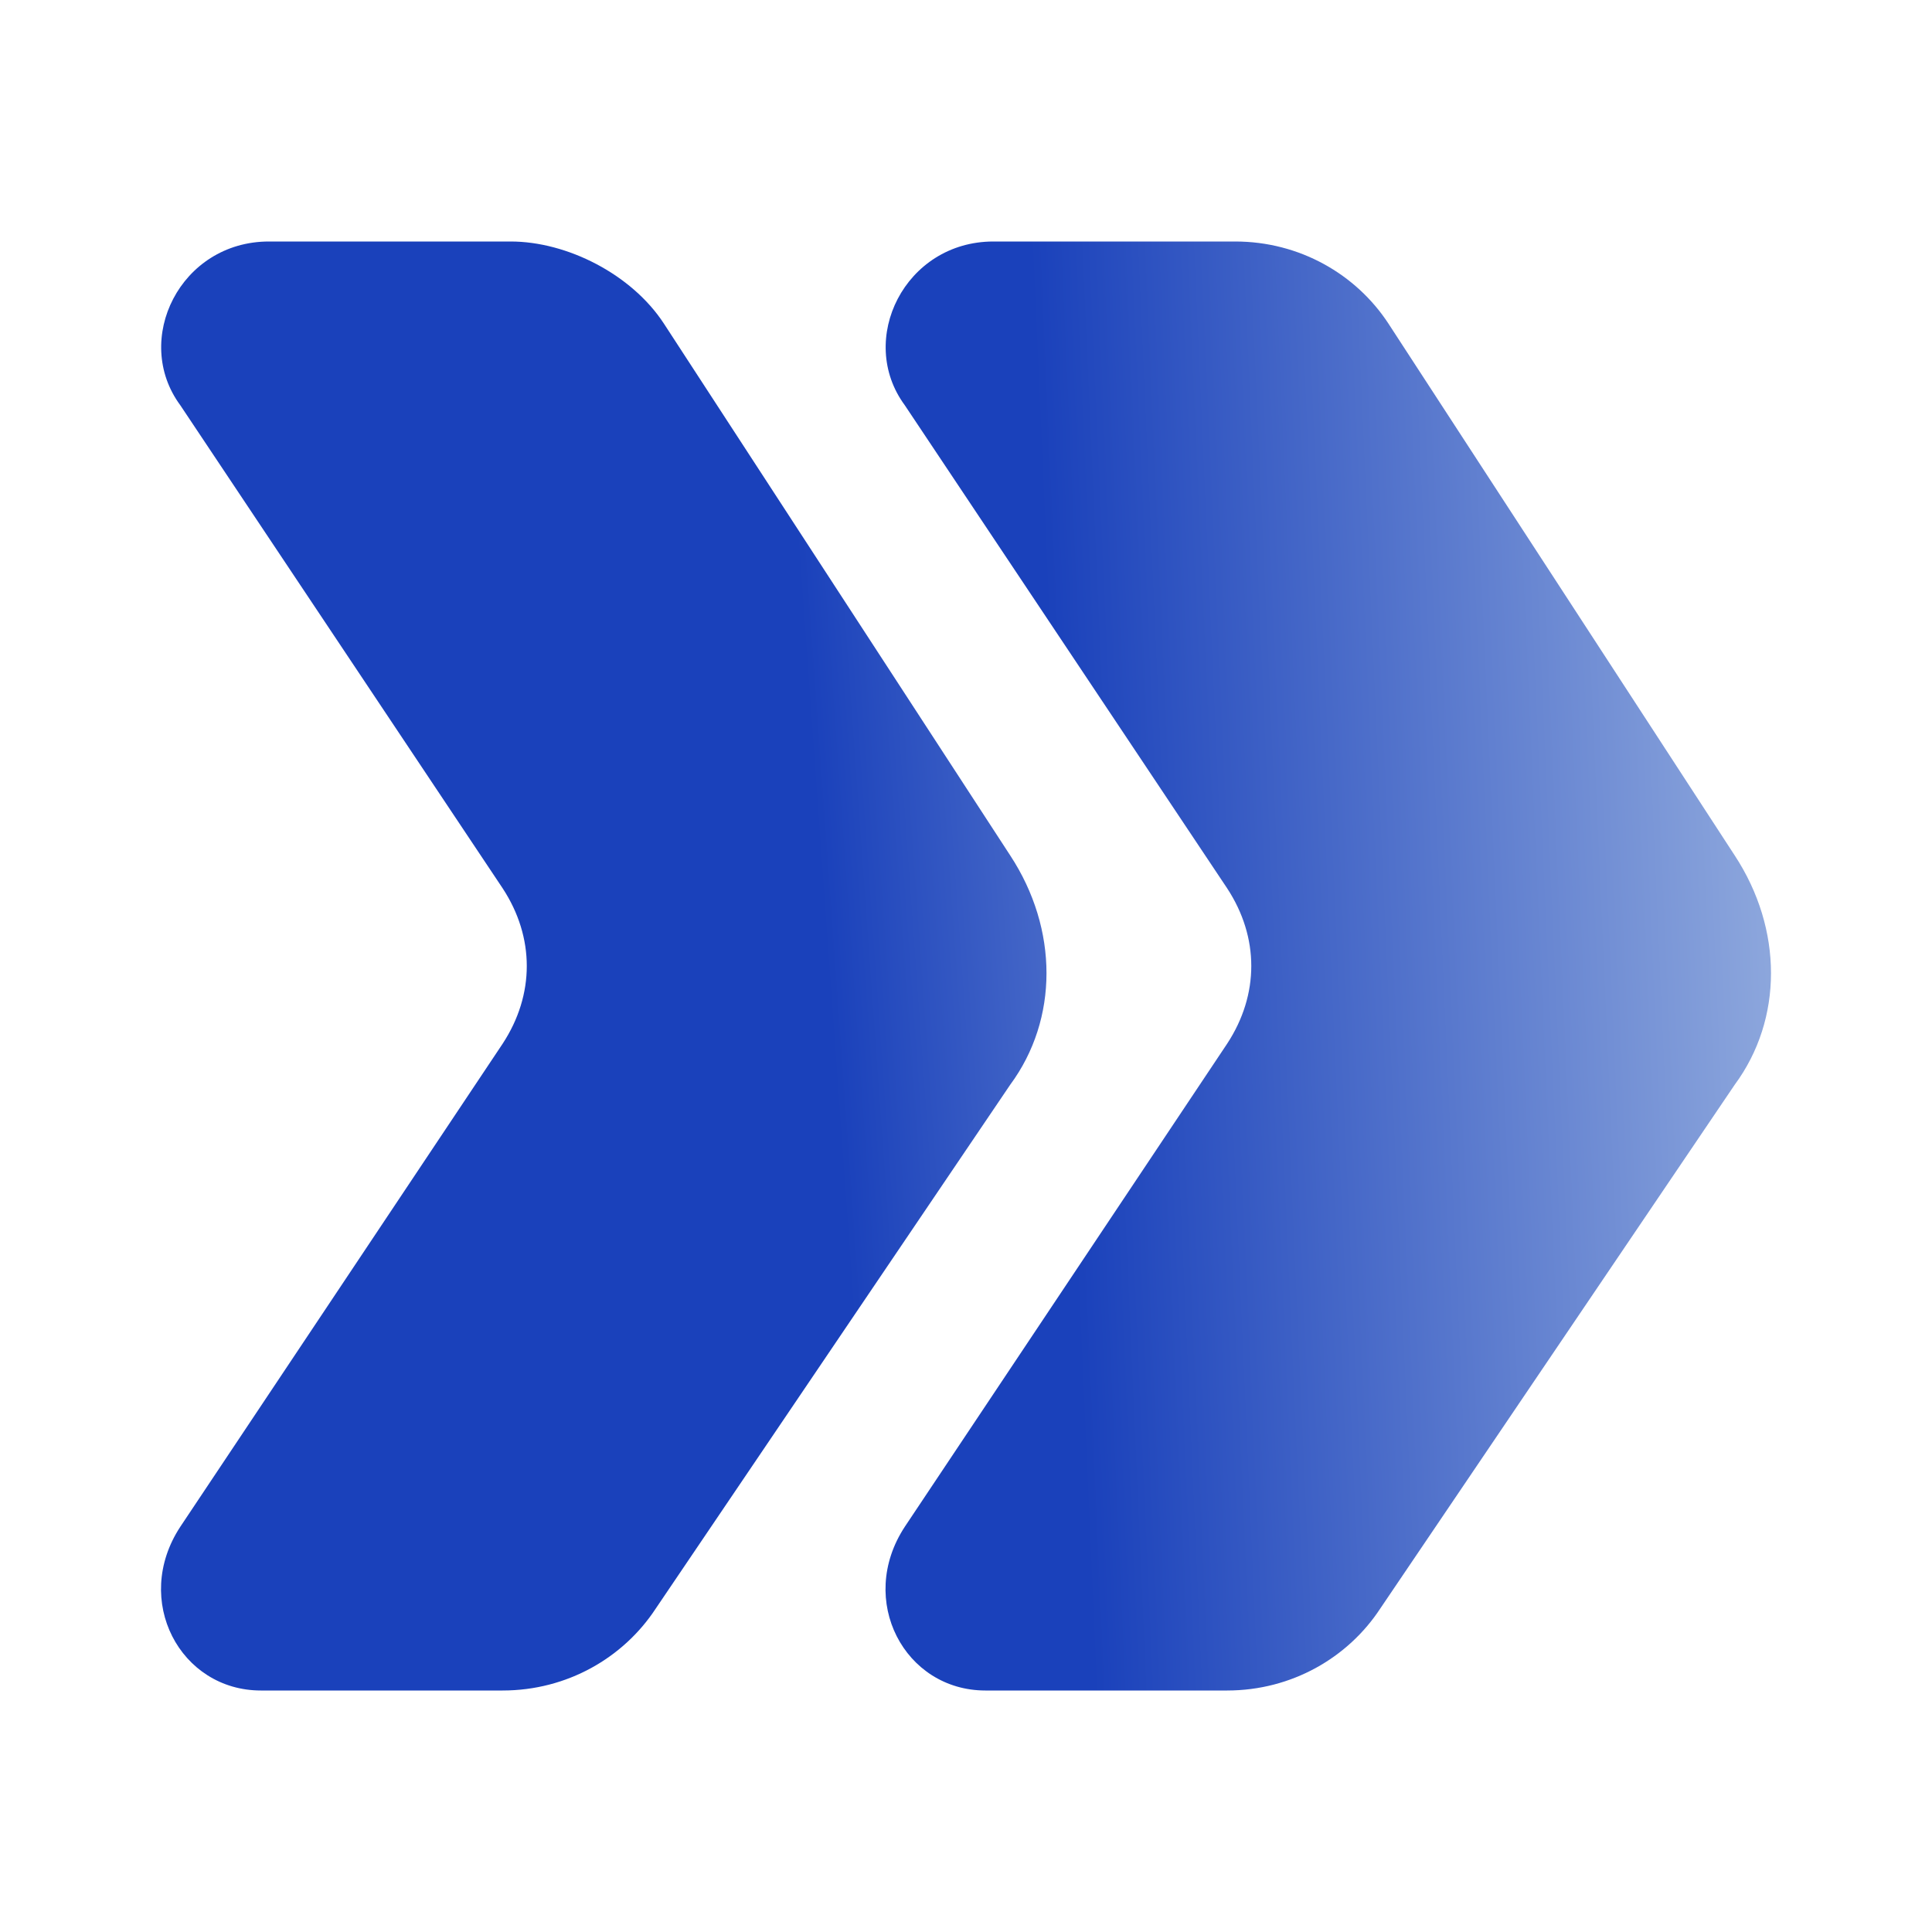
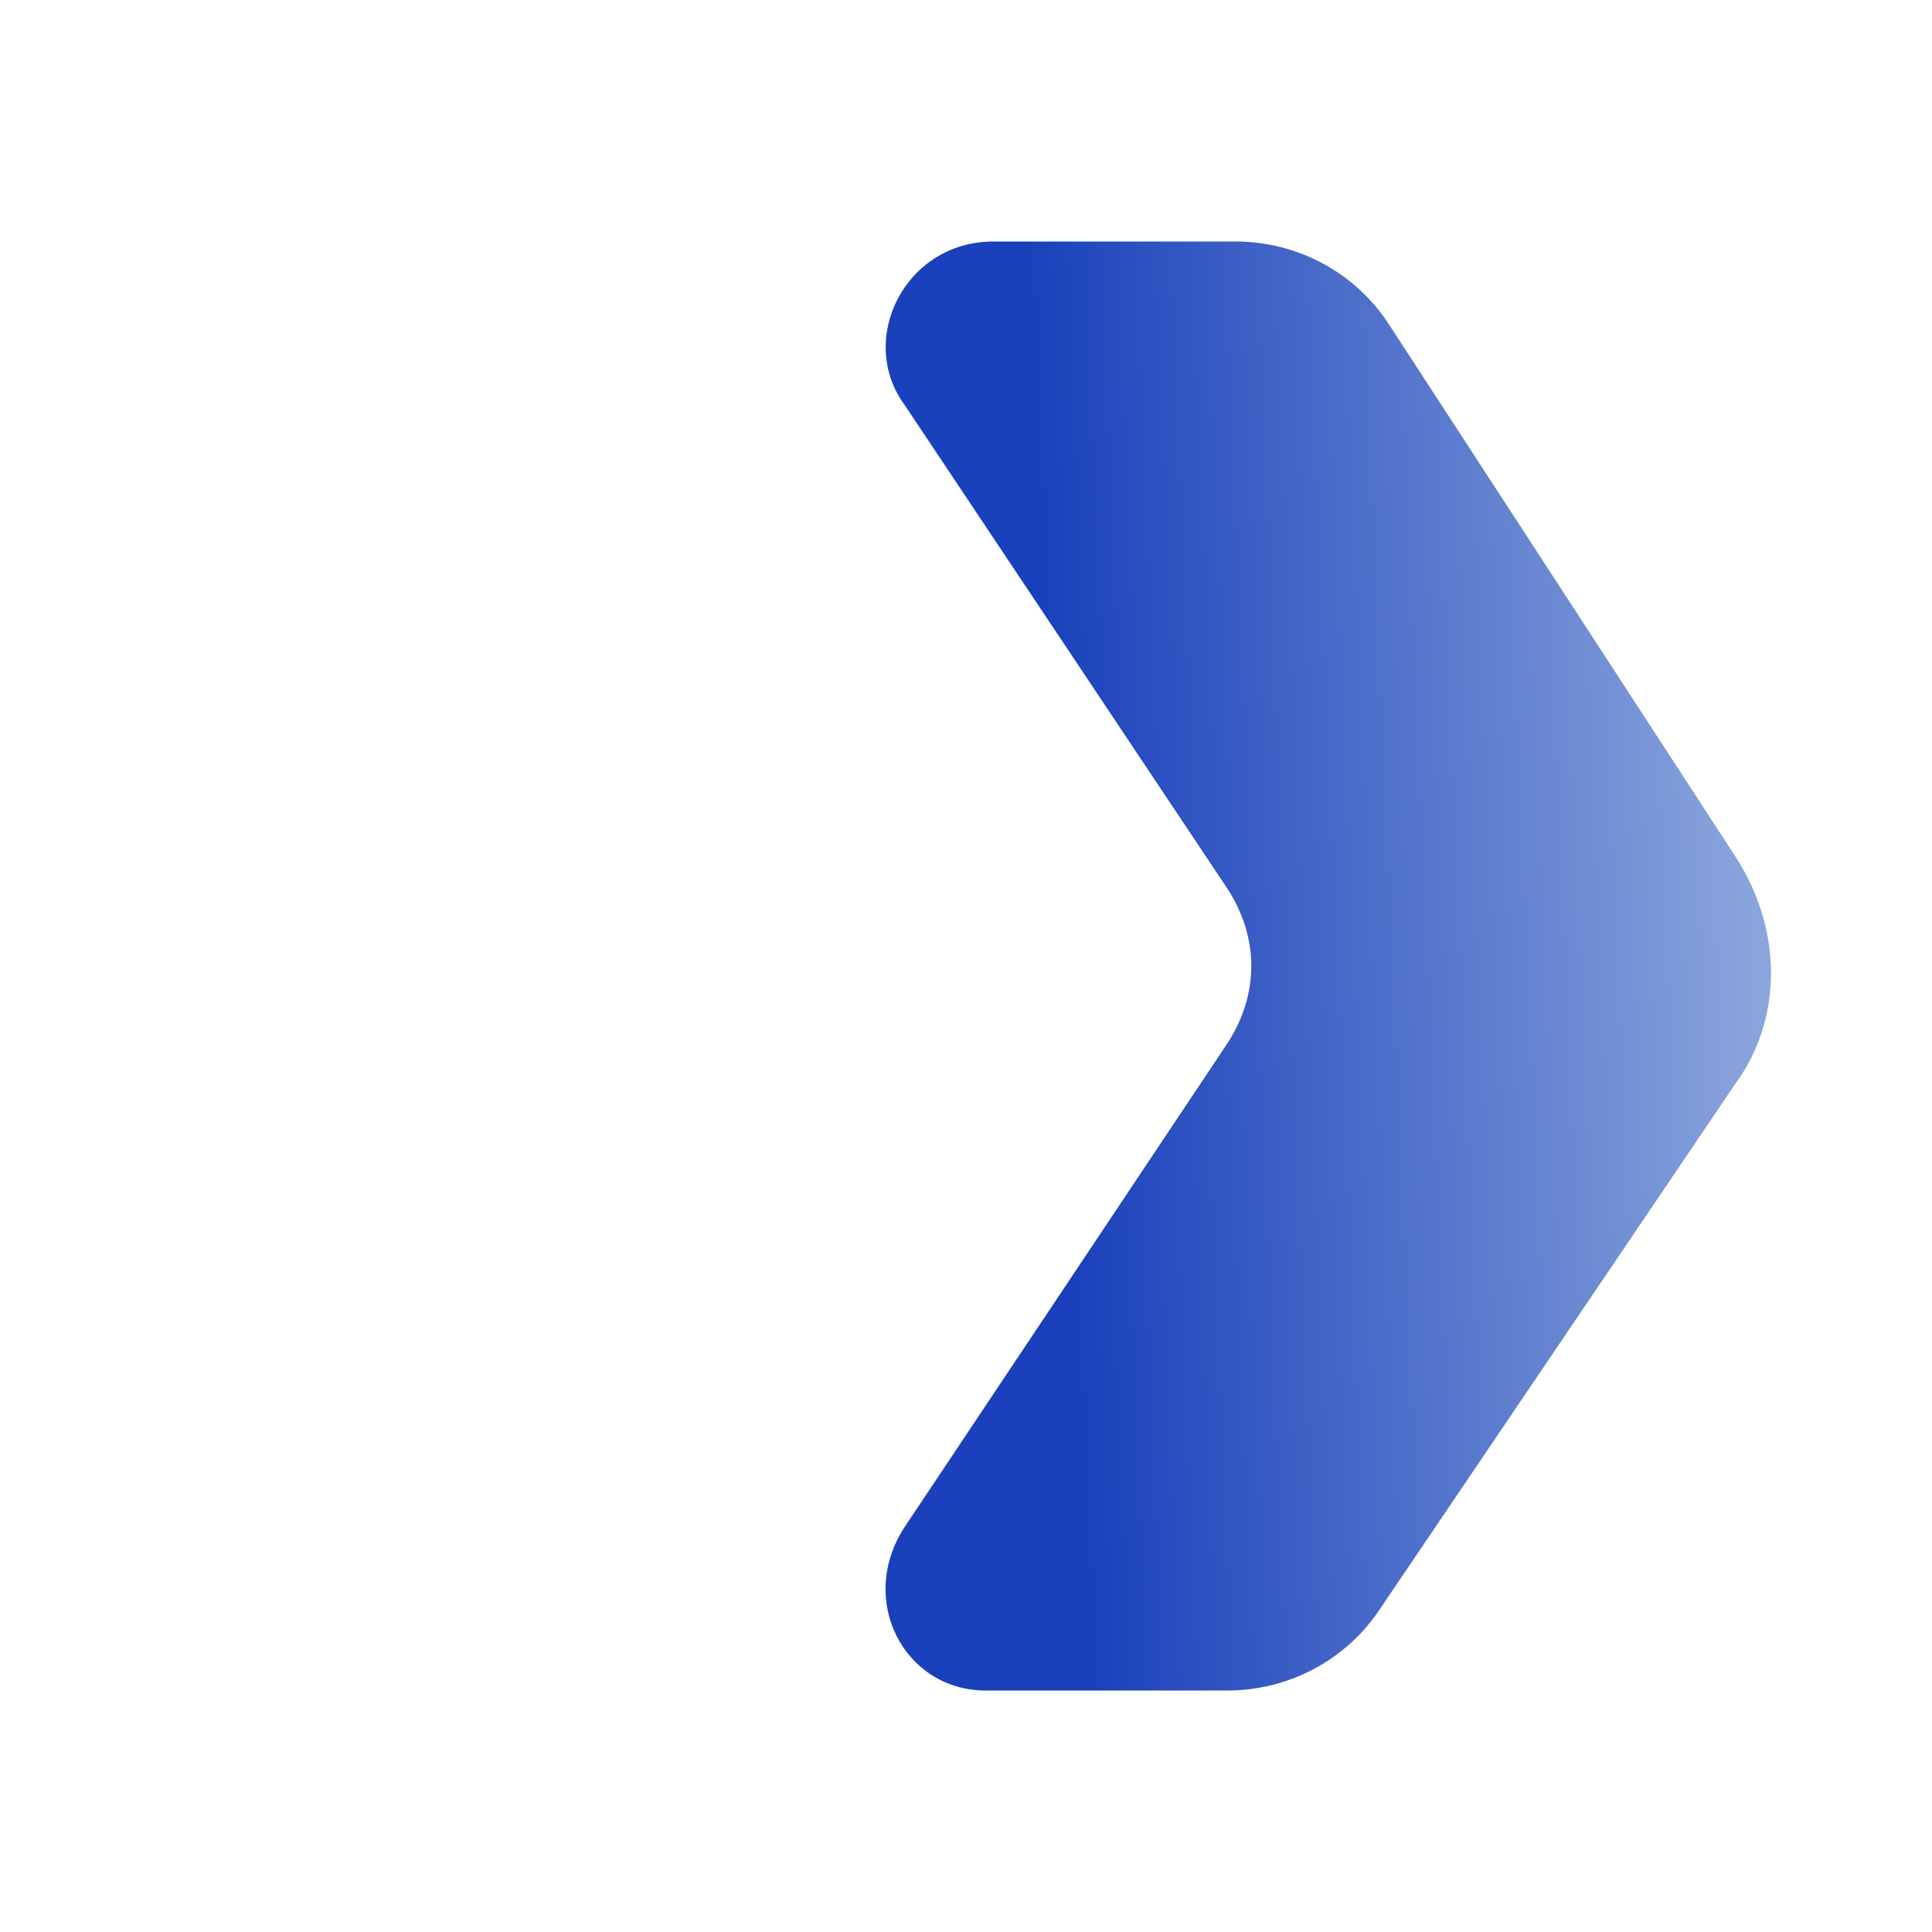
<svg xmlns="http://www.w3.org/2000/svg" width="60" height="60" viewBox="0 0 60 60" fill="none">
-   <path d="M5.599 12.585L15.609 27.585C16.61 29.11 16.61 30.89 15.609 32.415L5.599 47.415C4.098 49.703 5.599 52.5 8.101 52.5H15.609C17.611 52.5 19.362 51.483 20.363 49.958L31.374 33.686C32.875 31.652 32.875 28.856 31.374 26.568L20.613 10.042C19.613 8.517 17.611 7.5 15.859 7.5H8.352C5.599 7.5 4.098 10.551 5.599 12.585Z" fill="url(#paint0_linear_13394_4897)" />
  <path d="M28.099 12.585L38.109 27.585C39.11 29.11 39.11 30.89 38.109 32.415L28.099 47.415C26.598 49.703 28.099 52.5 30.602 52.5H38.109C40.111 52.5 41.862 51.483 42.863 49.958L53.874 33.686C55.375 31.652 55.375 28.856 53.874 26.568L43.114 10.042C42.113 8.517 40.361 7.5 38.359 7.5H30.852C28.099 7.5 26.598 10.551 28.099 12.585Z" fill="url(#paint1_linear_13394_4897)" />
  <defs>
    <linearGradient id="paint0_linear_13394_4897" x1="4.274" y1="5.381" x2="48.674" y2="2.196" gradientUnits="userSpaceOnUse">
      <stop offset="0.44" stop-color="#1A41BB" />
      <stop offset="1" stop-color="#B8CDE9" />
    </linearGradient>
    <linearGradient id="paint1_linear_13394_4897" x1="7.5" y1="-5.5" x2="61.705" y2="-7.903" gradientUnits="userSpaceOnUse">
      <stop offset="0.44" stop-color="#1A41BB" />
      <stop offset="1" stop-color="#B8CDE9" />
    </linearGradient>
  </defs>
</svg>